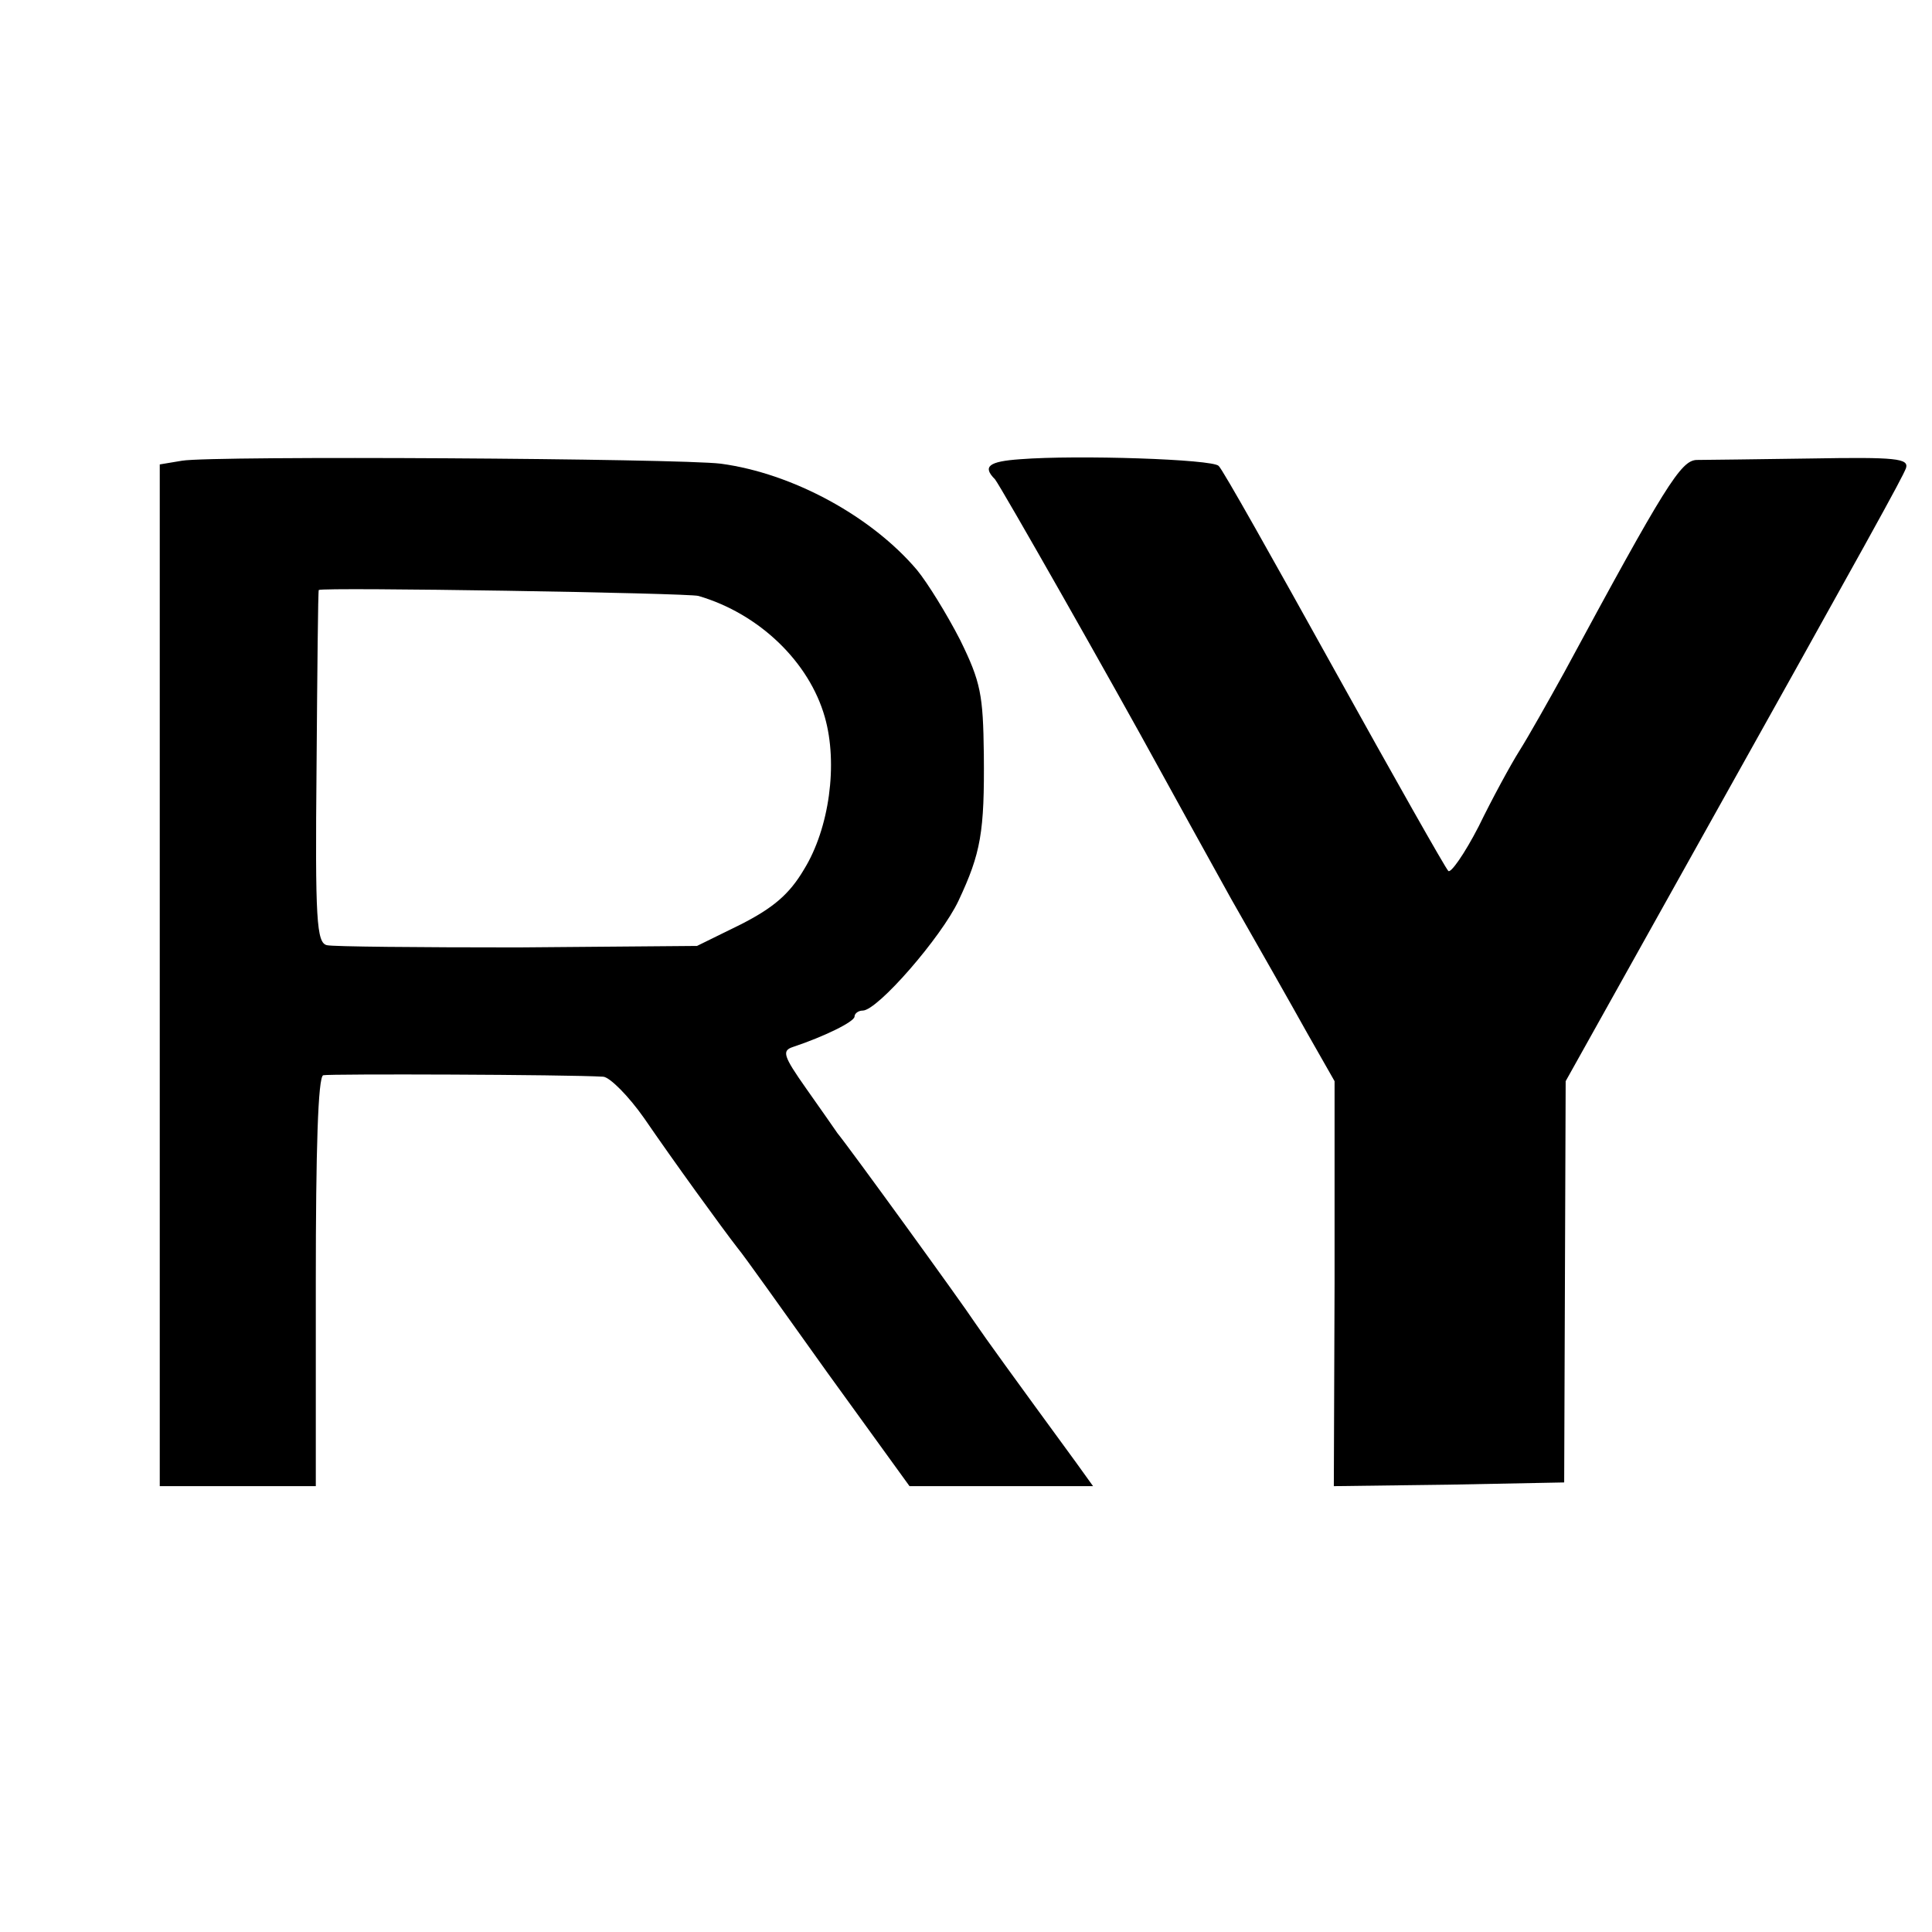
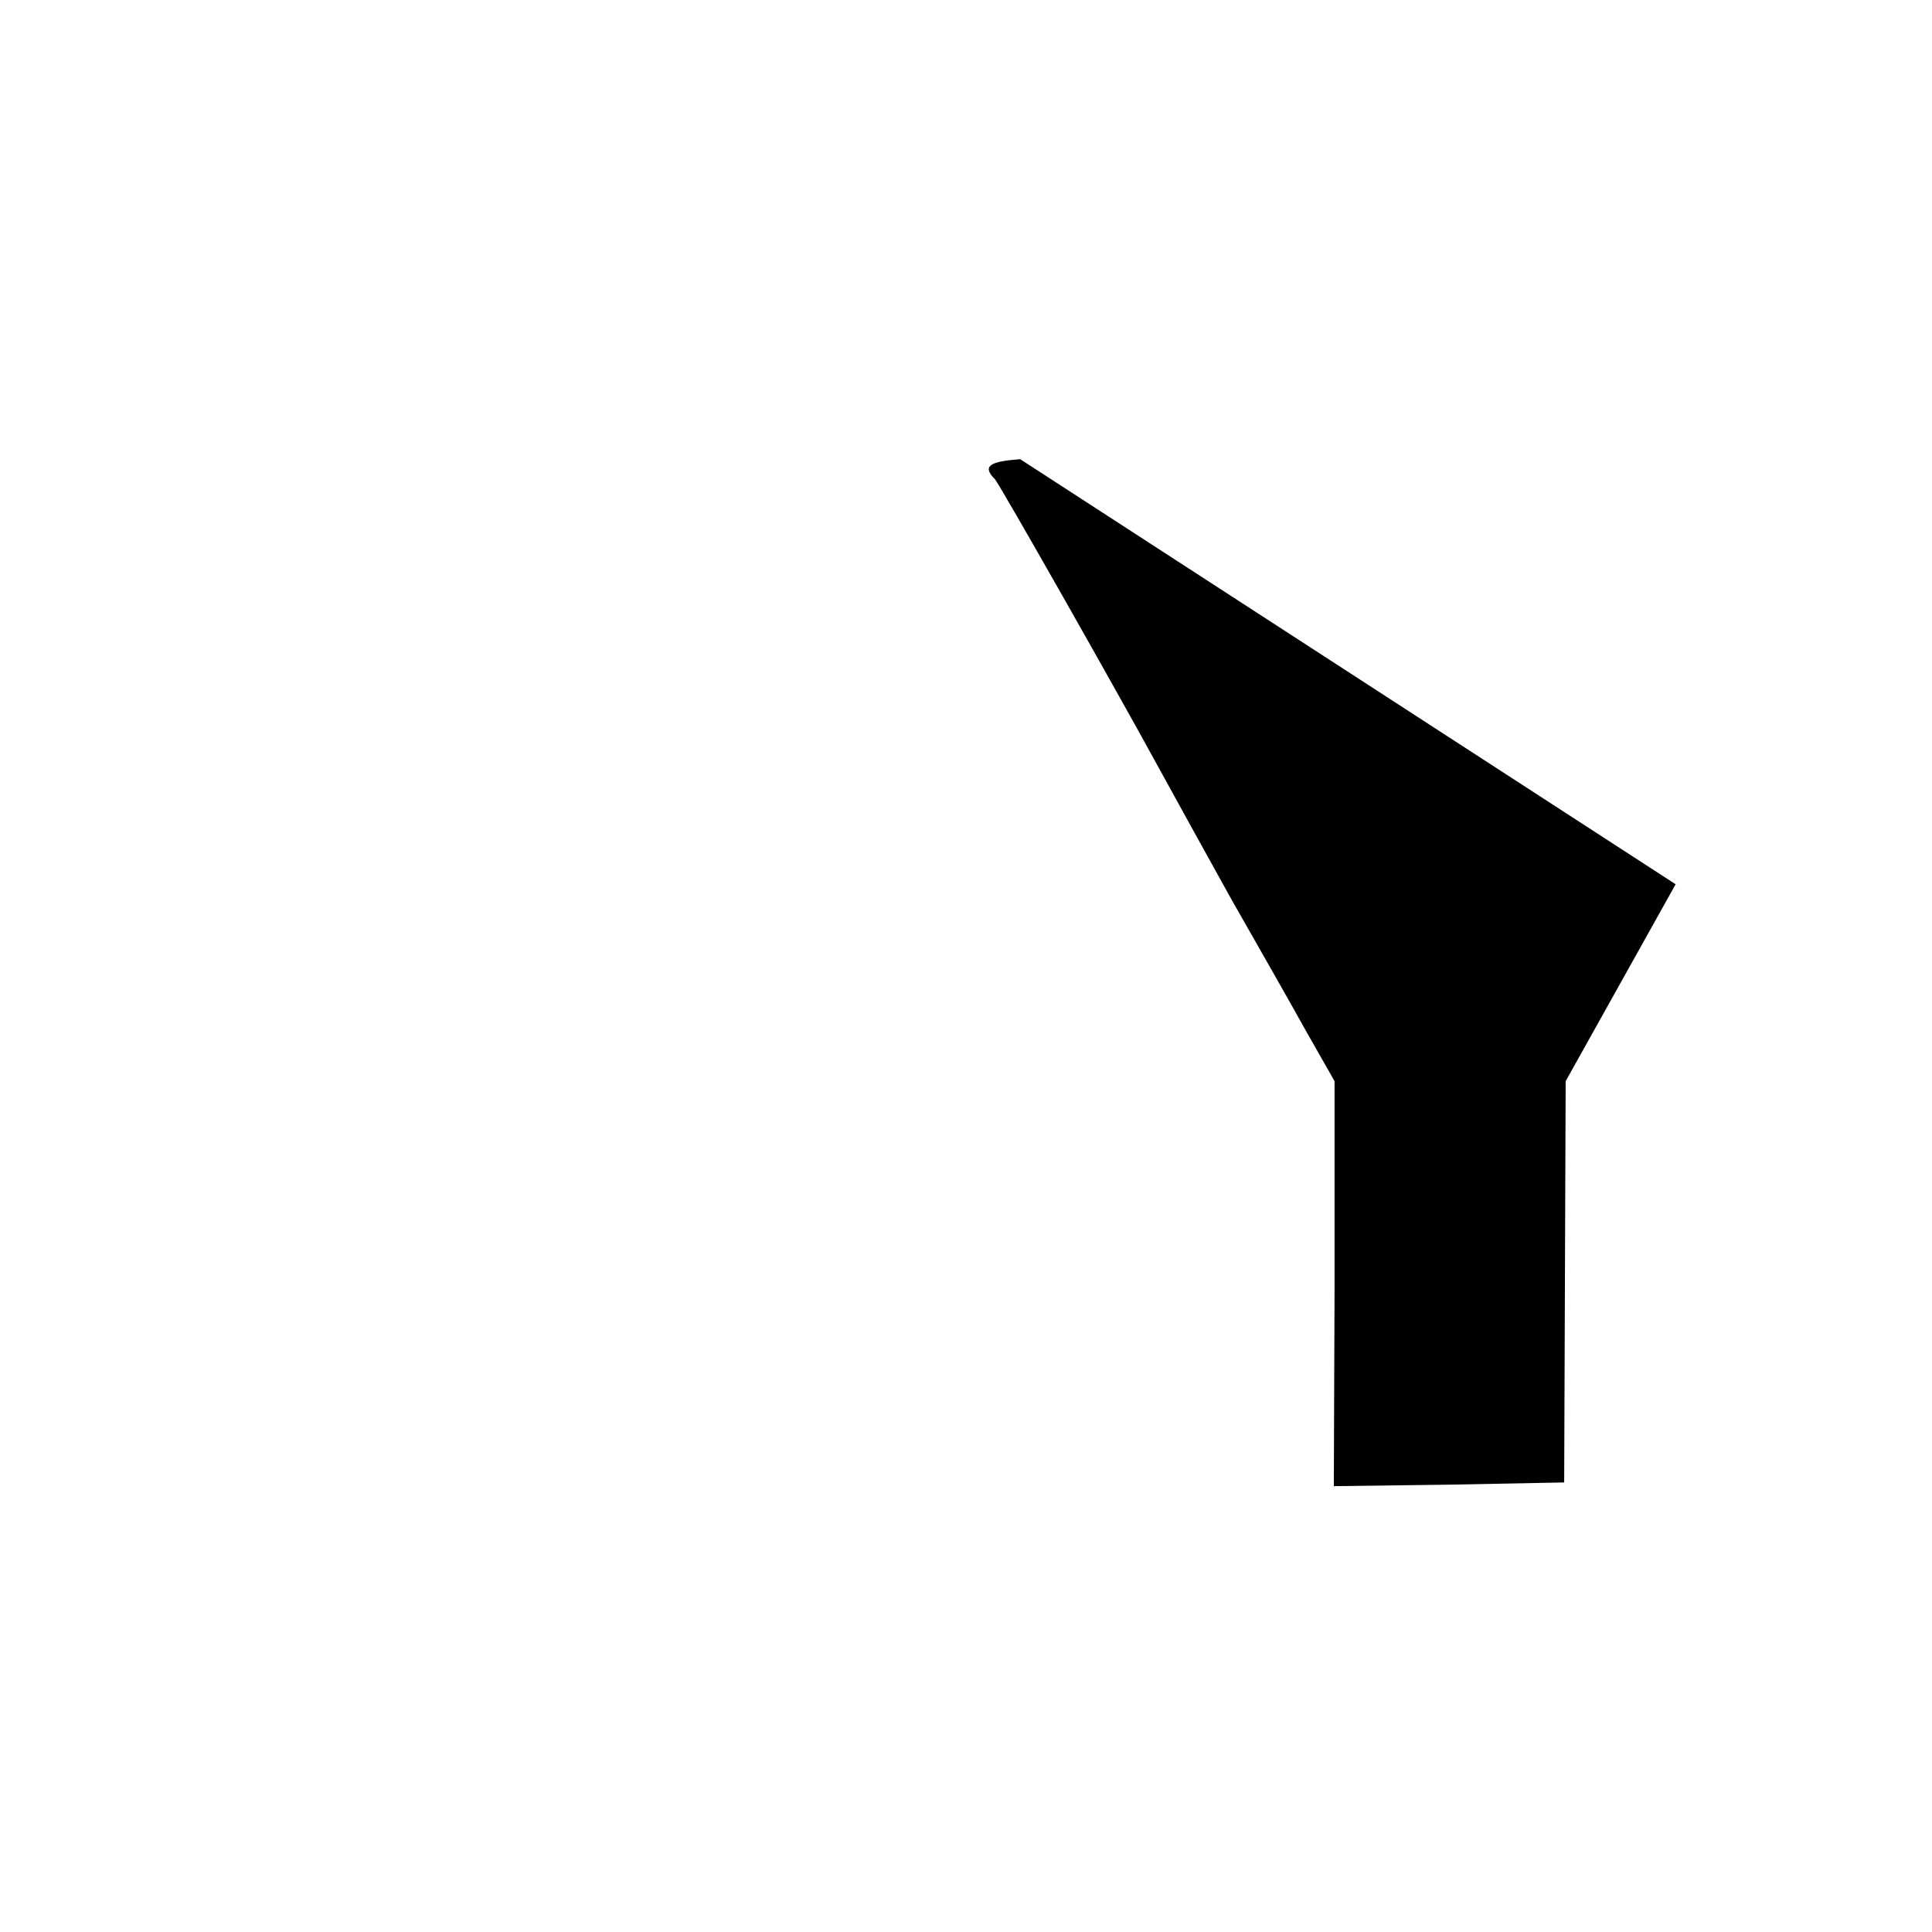
<svg xmlns="http://www.w3.org/2000/svg" version="1.0" width="260pt" height="260pt" viewBox="0 0 260 260" preserveAspectRatio="xMidYMid meet">
  <g transform="translate(0,260) scale(0.1,-0.1)" fill="#000000" stroke="none">
-     <path d="M245 1980 l-30 -5 0 -688 0 -687 105 0 105 0 0 275 c0 178 3 276 10 278 8 2 327 1 377 -2 9 -1 34 -26 55 -56 39 -57 105 -148 126 -175 7 -8 61 -84 121 -168 l110 -152 123 0 124 0 -23 32 c-87 119 -121 166 -136 188 -17 26 -170 237 -185 255 -4 6 -23 33 -42 60 -31 44 -33 51 -18 56 42 14 83 34 83 41 0 4 5 8 11 8 20 0 106 99 129 148 30 64 35 92 34 197 -1 80 -4 97 -32 154 -18 35 -44 77 -58 94 -61 72 -167 130 -264 143 -56 7 -684 11 -725 4z m695 -182 c82 -24 149 -89 170 -163 18 -63 6 -150 -28 -205 -20 -34 -42 -52 -85 -74 l-59 -29 -241 -2 c-133 0 -249 1 -257 3 -14 3 -16 34 -14 240 1 130 2 238 3 238 4 4 498 -4 511 -8z" />
-     <path d="M1373 1982 c-43 -3 -51 -10 -34 -27 8 -10 158 -274 223 -393 17 -31 60 -109 95 -172 36 -63 82 -144 102 -180 l37 -65 0 -273 -1 -272 155 2 155 3 1 270 1 270 148 265 c270 483 304 545 310 560 4 13 -13 15 -127 13 -73 -1 -143 -2 -155 -2 -21 -1 -42 -34 -178 -286 -21 -38 -48 -86 -60 -105 -12 -19 -37 -65 -55 -102 -19 -37 -38 -64 -41 -60 -4 4 -73 126 -154 272 -81 146 -150 269 -155 273 -8 9 -190 15 -267 9z" />
+     <path d="M1373 1982 c-43 -3 -51 -10 -34 -27 8 -10 158 -274 223 -393 17 -31 60 -109 95 -172 36 -63 82 -144 102 -180 l37 -65 0 -273 -1 -272 155 2 155 3 1 270 1 270 148 265 z" />
  </g>
</svg>